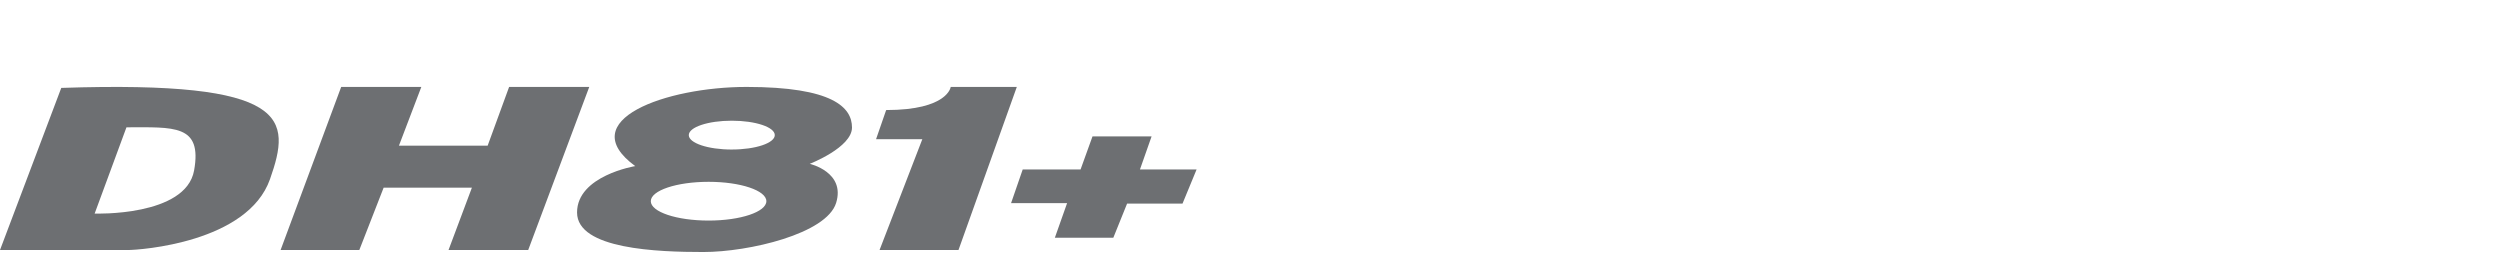
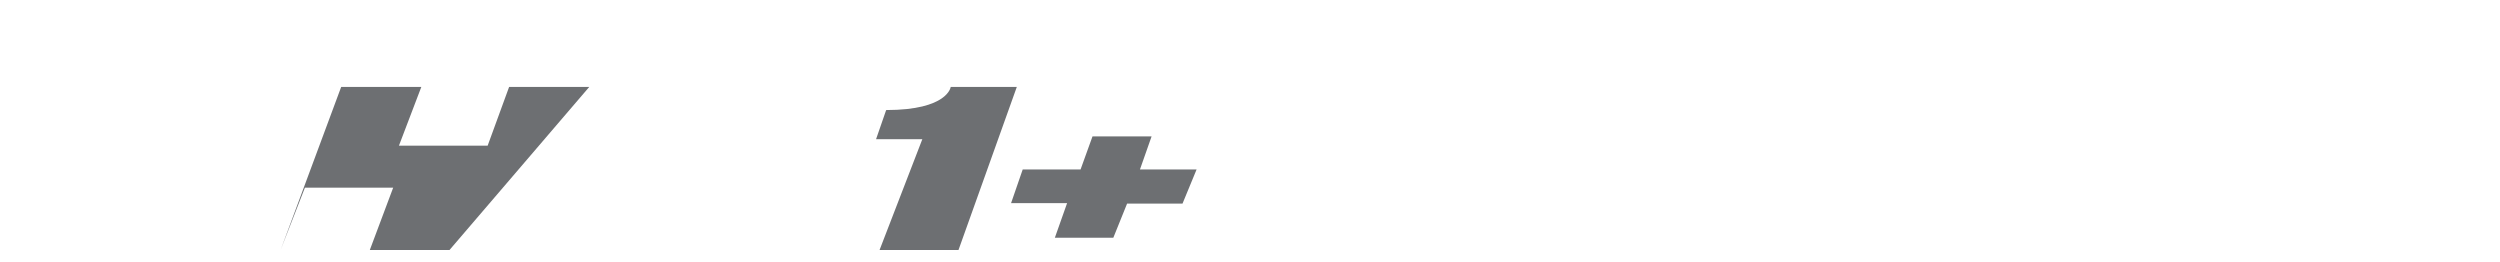
<svg xmlns="http://www.w3.org/2000/svg" width="496" height="52" viewBox="0 0 496 52">
  <defs>
    <clipPath id="clip-path">
      <rect id="사각형_13291" data-name="사각형 13291" width="496" height="52" transform="translate(320.442 855.18)" fill="none" stroke="#707070" stroke-width="1" />
    </clipPath>
    <clipPath id="clip-path-2">
      <rect id="사각형_14068" data-name="사각형 14068" width="237.404" height="32.753" fill="none" />
    </clipPath>
  </defs>
  <g id="bi_DW03" transform="translate(-320.442 -855.18)" clip-path="url(#clip-path)">
    <g id="그룹_12996" data-name="그룹 12996" transform="translate(320.441 872.427)">
      <g id="그룹_12996-2" data-name="그룹 12996" transform="translate(0 0)" clip-path="url(#clip-path-2)">
-         <path id="패스_56596" data-name="패스 56596" d="M12.157.193,0,32.359H25.327c2.471,0,23.813-1.477,28.24-14.057,4.222-12,4.179-19.629-41.41-18.109M38.511,16.57c-1.649,9.184-19.733,8.558-19.733,8.558L25.09,8.012c9.383,0,15.07-.626,13.421,8.558" transform="translate(0 0)" fill="#6d6f72" />
-         <path id="패스_56597" data-name="패스 56597" d="M107.035,0,95.014,32.359h15.618l4.827-12.372h17.511l-4.638,12.372h15.807L156.253,0h-15.9l-4.26,11.657h-17.6L122.936,0Z" transform="translate(-39.344 0)" fill="#6d6f72" />
-         <path id="패스_56598" data-name="패스 56598" d="M249.95,8.045C249.95,4.078,246.165,0,229.032,0c-15.96,0-34.534,6.6-22.089,15.708,0,0-11.542,1.892-11.542,9.2s16.048,7.845,25.065,7.845S244.9,29.143,246.8,23.015s-5.232-7.757-5.232-7.757,8.384-3.246,8.384-7.213M221.5,26.513c-6.334,0-11.466-1.717-11.466-3.844s5.133-3.844,11.466-3.844,11.46,1.723,11.46,3.844-5.133,3.844-11.46,3.844M226.1,12.421c-4.711,0-8.531-1.277-8.531-2.859S221.386,6.7,226.1,6.7s8.531,1.277,8.531,2.859-3.82,2.859-8.531,2.859" transform="translate(-80.913 0)" fill="#6d6f72" />
+         <path id="패스_56597" data-name="패스 56597" d="M107.035,0,95.014,32.359l4.827-12.372h17.511l-4.638,12.372h15.807L156.253,0h-15.9l-4.26,11.657h-17.6L122.936,0Z" transform="translate(-39.344 0)" fill="#6d6f72" />
        <path id="패스_56599" data-name="패스 56599" d="M298.652,4.589l-2.006,5.786h9.18L297.34,32.359H313L324.573,0H311.458s-.54,4.588-12.806,4.588" transform="translate(-122.837 0)" fill="#6d6f72" />
        <path id="패스_56600" data-name="패스 56600" d="M344.674,23.313l-2.308,6.68h11.115l-2.429,6.863h11.6l2.733-6.771H376.38l2.794-6.772H367.937l2.308-6.561H358.523l-2.369,6.561Z" transform="translate(-141.769 -6.937)" fill="#6d6f72" />
      </g>
    </g>
  </g>
</svg>